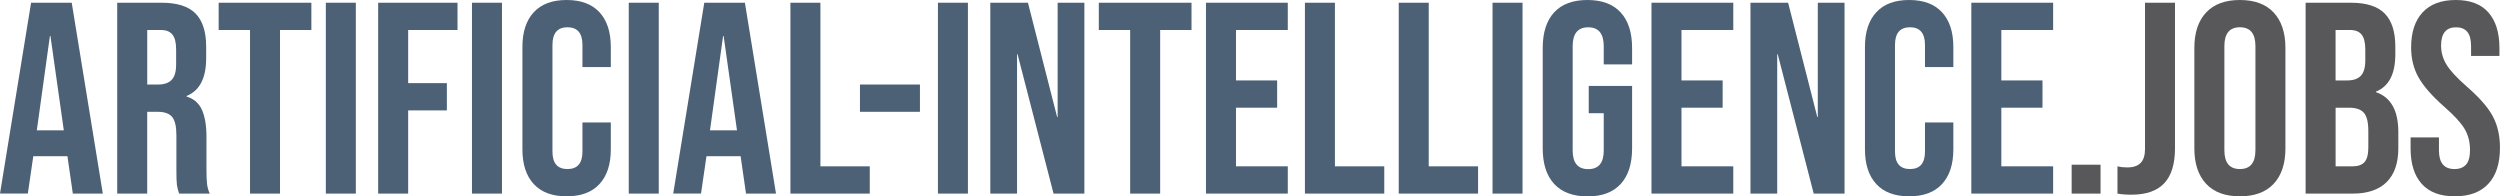
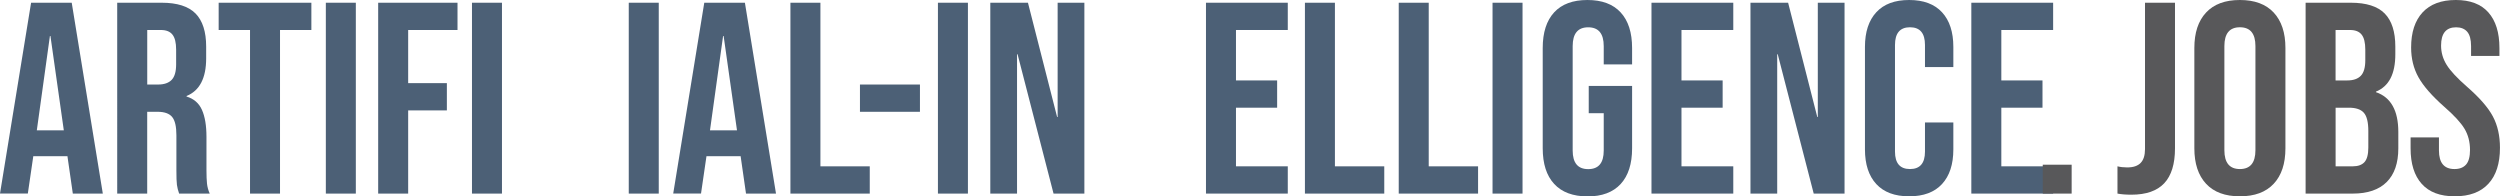
<svg xmlns="http://www.w3.org/2000/svg" version="1.1" id="Ebene_1" x="0px" y="0px" viewBox="0 0 660.15 51.84" enable-background="new 0 0 660.15 51.84" xml:space="preserve">
  <g>
    <path fill="#4C6076" d="M8.21,0.72h10.73l8.21,50.4h-7.92l-1.44-10.01v0.14h-9l-1.44,9.86H0L8.21,0.72z M16.85,34.42L13.32,9.5   h-0.14L9.72,34.42H16.85z" />
    <path fill="#4C6076" d="M30.96,0.72H42.7c4.08,0,7.06,0.95,8.93,2.84c1.87,1.9,2.81,4.81,2.81,8.75v3.1c0,5.23-1.73,8.54-5.18,9.94   v0.14c1.92,0.58,3.28,1.75,4.07,3.53c0.79,1.78,1.19,4.15,1.19,7.13V45c0,1.44,0.05,2.6,0.14,3.49c0.1,0.89,0.33,1.76,0.72,2.63   H47.3c-0.29-0.82-0.48-1.58-0.58-2.3c-0.1-0.72-0.14-2.02-0.14-3.89v-9.22c0-2.3-0.37-3.91-1.12-4.82   c-0.74-0.91-2.03-1.37-3.85-1.37h-2.74v21.6h-7.92V0.72z M41.76,22.32c1.58,0,2.77-0.41,3.56-1.22c0.79-0.82,1.19-2.18,1.19-4.1   V13.1c0-1.82-0.32-3.14-0.97-3.96c-0.65-0.82-1.67-1.22-3.06-1.22h-3.6v14.4H41.76z" />
    <path fill="#4C6076" d="M66.02,7.92h-8.28v-7.2h24.48v7.2h-8.28v43.2h-7.92V7.92z" />
    <path fill="#4C6076" d="M86.04,0.72h7.92v50.4h-7.92V0.72z" />
    <path fill="#4C6076" d="M99.86,0.72h20.95v7.2h-13.03v14.04h10.22v7.2h-10.22v21.96h-7.92V0.72z" />
    <path fill="#4C6076" d="M124.63,0.72h7.92v50.4h-7.92V0.72z" />
-     <path fill="#4C6076" d="M140.94,48.6c-1.99-2.16-2.99-5.21-2.99-9.14V12.38c0-3.94,1-6.98,2.99-9.14c1.99-2.16,4.88-3.24,8.68-3.24   c3.79,0,6.68,1.08,8.68,3.24c1.99,2.16,2.99,5.21,2.99,9.14v5.33h-7.49v-5.83c0-3.12-1.32-4.68-3.96-4.68   c-2.64,0-3.96,1.56-3.96,4.68v28.15c0,3.07,1.32,4.61,3.96,4.61c2.64,0,3.96-1.54,3.96-4.61v-7.7h7.49v7.13   c0,3.94-1,6.98-2.99,9.14c-1.99,2.16-4.88,3.24-8.68,3.24C145.82,51.84,142.93,50.76,140.94,48.6z" />
    <path fill="#4C6076" d="M166.03,0.72h7.92v50.4h-7.92V0.72z" />
    <path fill="#4C6076" d="M185.97,0.72h10.73l8.21,50.4h-7.92l-1.44-10.01v0.14h-9l-1.44,9.86h-7.34L185.97,0.72z M194.61,34.42   L191.08,9.5h-0.14l-3.46,24.91H194.61z" />
    <path fill="#4C6076" d="M208.72,0.72h7.92v43.2h13.03v7.2h-20.95V0.72z" />
    <path fill="#4C6076" d="M227.08,22.32h15.84v7.2h-15.84V22.32z" />
    <path fill="#4C6076" d="M247.67,0.72h7.92v50.4h-7.92V0.72z" />
    <path fill="#4C6076" d="M261.5,0.72h9.94l7.7,30.17h0.14V0.72h7.06v50.4h-8.14l-9.5-36.79h-0.14v36.79h-7.06V0.72z" />
-     <path fill="#4C6076" d="M298.43,7.92h-8.28v-7.2h24.48v7.2h-8.28v43.2h-7.92V7.92z" />
    <path fill="#4C6076" d="M318.45,0.72h21.6v7.2h-13.68v13.32h10.87v7.2h-10.87v15.48h13.68v7.2h-21.6V0.72z" />
    <path fill="#4C6076" d="M344.58,0.72h7.92v43.2h13.03v7.2h-20.95V0.72z" />
    <path fill="#4C6076" d="M369.35,0.72h7.92v43.2h13.03v7.2h-20.95V0.72z" />
    <path fill="#4C6076" d="M394.12,0.72h7.92v50.4h-7.92V0.72z" />
    <path fill="#4C6076" d="M410.39,48.56c-2.02-2.18-3.02-5.32-3.02-9.4v-26.5c0-4.08,1.01-7.21,3.02-9.4   C412.4,1.09,415.33,0,419.17,0c3.84,0,6.77,1.09,8.78,3.28c2.02,2.19,3.02,5.32,3.02,9.4v4.32h-7.49v-4.82   c0-3.31-1.37-4.97-4.1-4.97c-2.74,0-4.1,1.66-4.1,4.97v27.58c0,3.26,1.37,4.9,4.1,4.9c2.74,0,4.1-1.63,4.1-4.9v-9.86h-3.96v-7.2   h11.45v16.49c0,4.08-1.01,7.21-3.02,9.4c-2.02,2.19-4.94,3.28-8.78,3.28C415.33,51.84,412.4,50.75,410.39,48.56z" />
    <path fill="#4C6076" d="M436.09,0.72h21.6v7.2h-13.68v13.32h10.87v7.2h-10.87v15.48h13.68v7.2h-21.6V0.72z" />
    <path fill="#4C6076" d="M462.23,0.72h9.94l7.7,30.17h0.14V0.72h7.06v50.4h-8.14l-9.5-36.79h-0.14v36.79h-7.06V0.72z" />
    <path fill="#4C6076" d="M495.45,48.6c-1.99-2.16-2.99-5.21-2.99-9.14V12.38c0-3.94,1-6.98,2.99-9.14c1.99-2.16,4.88-3.24,8.68-3.24   c3.79,0,6.68,1.08,8.68,3.24c1.99,2.16,2.99,5.21,2.99,9.14v5.33h-7.49v-5.83c0-3.12-1.32-4.68-3.96-4.68   c-2.64,0-3.96,1.56-3.96,4.68v28.15c0,3.07,1.32,4.61,3.96,4.61c2.64,0,3.96-1.54,3.96-4.61v-7.7h7.49v7.13   c0,3.94-1,6.98-2.99,9.14c-1.99,2.16-4.88,3.24-8.68,3.24C500.34,51.84,497.45,50.76,495.45,48.6z" />
    <path fill="#4C6076" d="M520.55,0.72h21.6v7.2h-13.68v13.32h10.87v7.2h-10.87v15.48h13.68v7.2h-21.6V0.72z" />
-     <path fill="#58585A" d="M547.04,43.49h7.63v7.63h-7.63V43.49z" />
+     <path fill="#58585A" d="M547.04,43.49v7.63h-7.63V43.49z" />
    <path fill="#58585A" d="M559.14,51.12v-7.2c0.77,0.19,1.63,0.29,2.59,0.29c1.58,0,2.76-0.4,3.53-1.19c0.77-0.79,1.15-2,1.15-3.64   V0.72h7.92v38.45c0,4.13-0.95,7.2-2.84,9.22c-1.9,2.02-4.79,3.02-8.68,3.02C561.37,51.41,560.14,51.31,559.14,51.12z" />
    <path fill="#58585A" d="M582.54,48.53c-2.06-2.21-3.1-5.33-3.1-9.36v-26.5c0-4.03,1.03-7.15,3.1-9.36C584.6,1.1,587.58,0,591.46,0   c3.89,0,6.86,1.1,8.93,3.31c2.06,2.21,3.1,5.33,3.1,9.36v26.5c0,4.03-1.03,7.15-3.1,9.36c-2.06,2.21-5.04,3.31-8.93,3.31   C587.58,51.84,584.6,50.74,582.54,48.53z M595.57,39.67v-27.5c0-3.31-1.37-4.97-4.1-4.97c-2.74,0-4.1,1.66-4.1,4.97v27.5   c0,3.31,1.37,4.97,4.1,4.97C594.2,44.64,595.57,42.98,595.57,39.67z" />
    <path fill="#58585A" d="M608.82,0.72h11.95c4.08,0,7.06,0.95,8.93,2.84c1.87,1.9,2.81,4.81,2.81,8.75v2.02   c0,2.59-0.42,4.7-1.26,6.34c-0.84,1.63-2.12,2.81-3.85,3.53v0.14c3.93,1.34,5.9,4.85,5.9,10.51v4.32c0,3.89-1.02,6.85-3.06,8.89   c-2.04,2.04-5.03,3.06-8.96,3.06h-12.46V0.72z M619.83,21.24c1.58,0,2.77-0.41,3.56-1.22c0.79-0.82,1.19-2.18,1.19-4.1V13.1   c0-1.82-0.32-3.14-0.97-3.96c-0.65-0.82-1.67-1.22-3.06-1.22h-3.82v13.32H619.83z M621.27,43.92c1.39,0,2.42-0.37,3.1-1.12   c0.67-0.74,1.01-2.03,1.01-3.85v-4.39c0-2.3-0.4-3.9-1.19-4.79c-0.79-0.89-2.1-1.33-3.92-1.33h-3.53v15.48H621.27z" />
    <path fill="#58585A" d="M639.49,48.56c-1.97-2.18-2.95-5.32-2.95-9.4v-2.88h7.49v3.46c0,3.26,1.37,4.9,4.1,4.9   c1.34,0,2.36-0.4,3.06-1.19c0.7-0.79,1.04-2.08,1.04-3.85c0-2.11-0.48-3.97-1.44-5.58c-0.96-1.61-2.74-3.54-5.33-5.8   c-3.26-2.88-5.54-5.48-6.84-7.81c-1.3-2.33-1.94-4.96-1.94-7.88c0-3.98,1.01-7.07,3.02-9.25c2.02-2.18,4.94-3.28,8.78-3.28   c3.79,0,6.66,1.09,8.6,3.28c1.94,2.19,2.92,5.32,2.92,9.4v2.09h-7.49v-2.59c0-1.73-0.34-2.99-1.01-3.78s-1.66-1.19-2.95-1.19   c-2.64,0-3.96,1.61-3.96,4.82c0,1.82,0.49,3.53,1.48,5.11c0.98,1.58,2.77,3.5,5.36,5.76c3.31,2.88,5.59,5.5,6.84,7.85   c1.25,2.35,1.87,5.11,1.87,8.28c0,4.13-1.02,7.3-3.06,9.5c-2.04,2.21-5,3.31-8.89,3.31C644.36,51.84,641.45,50.75,639.49,48.56z" />
  </g>
</svg>